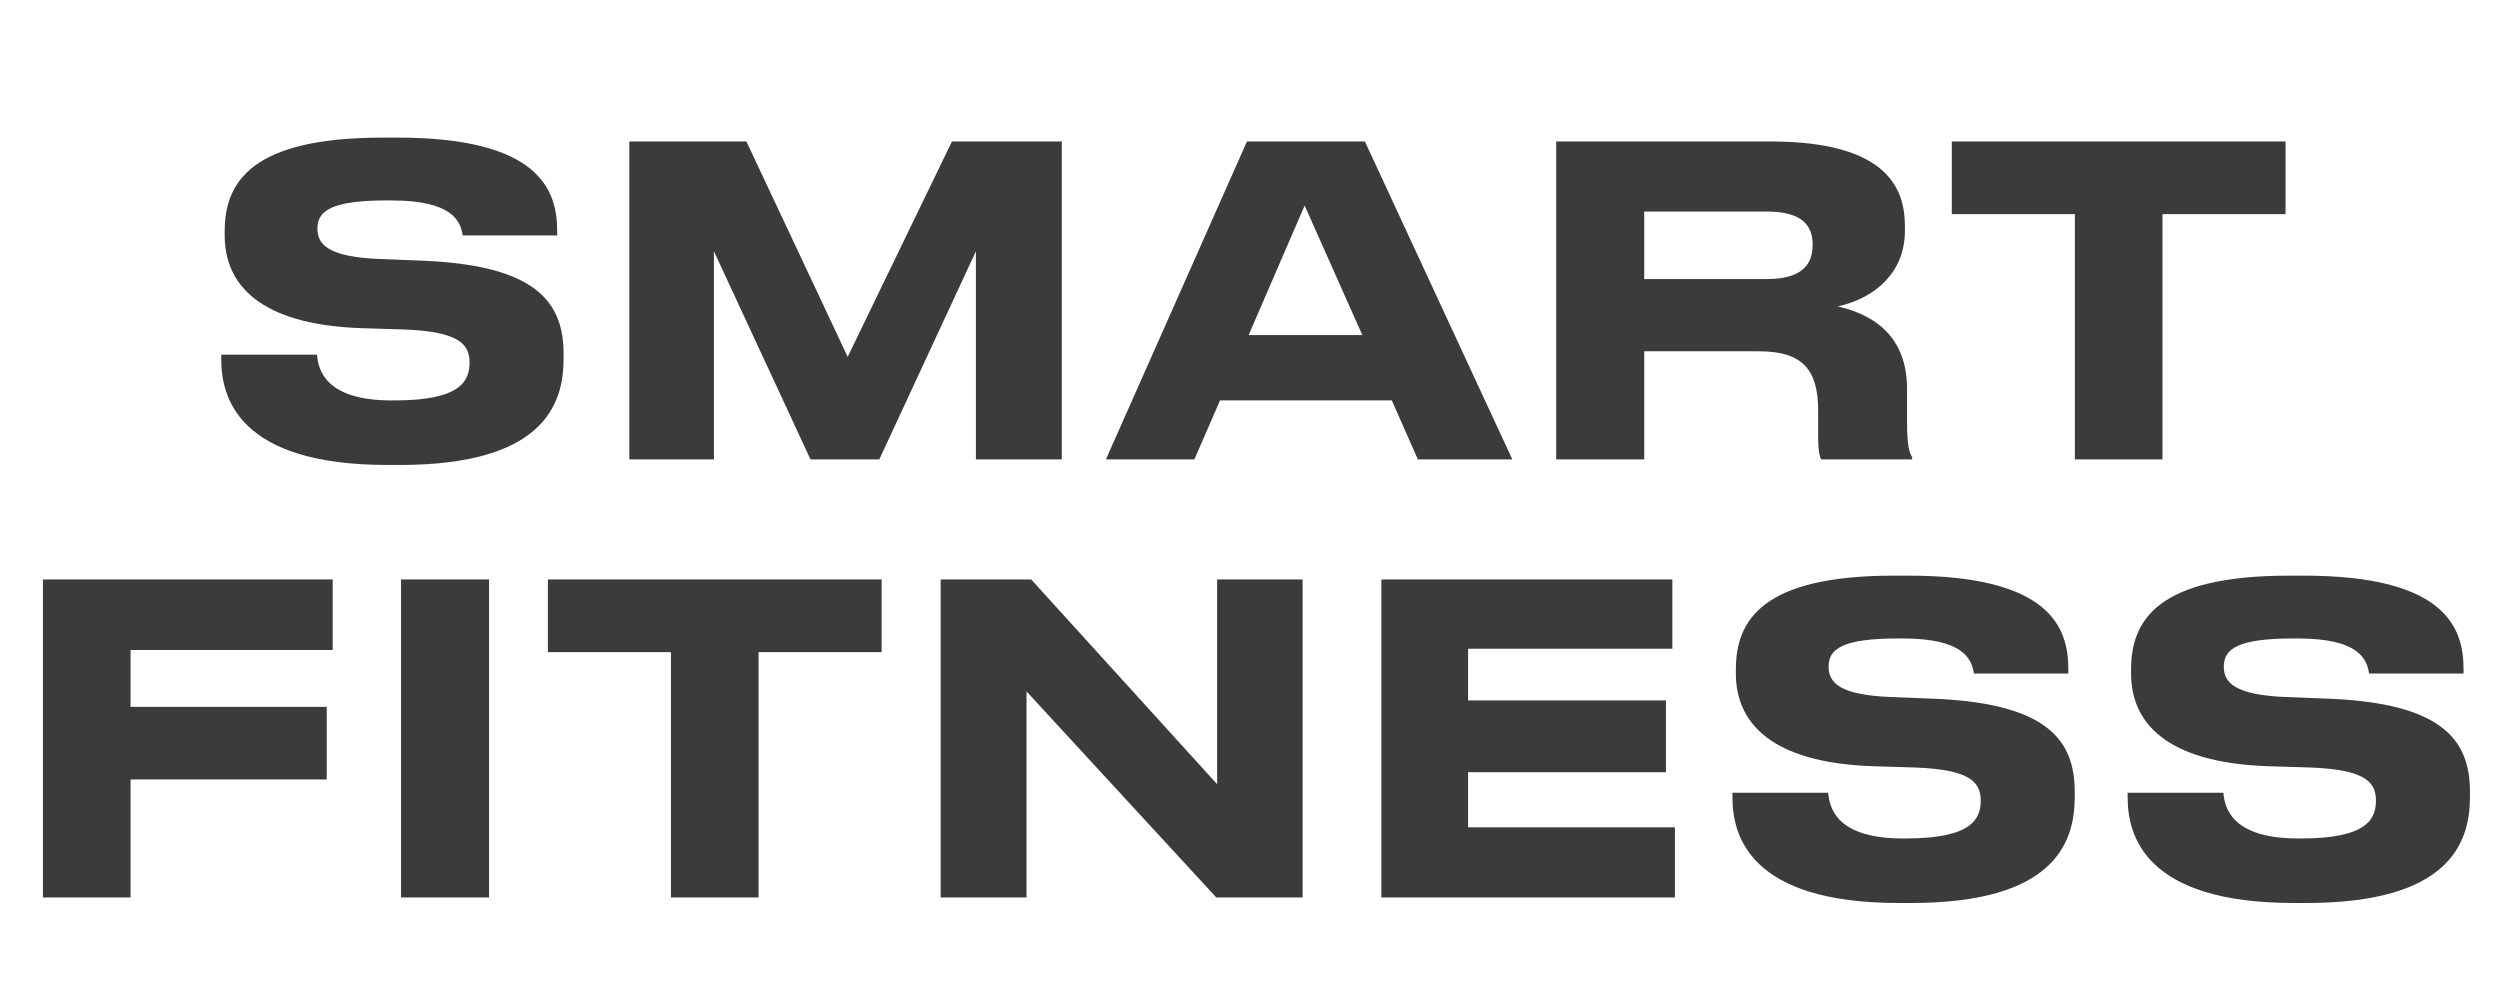
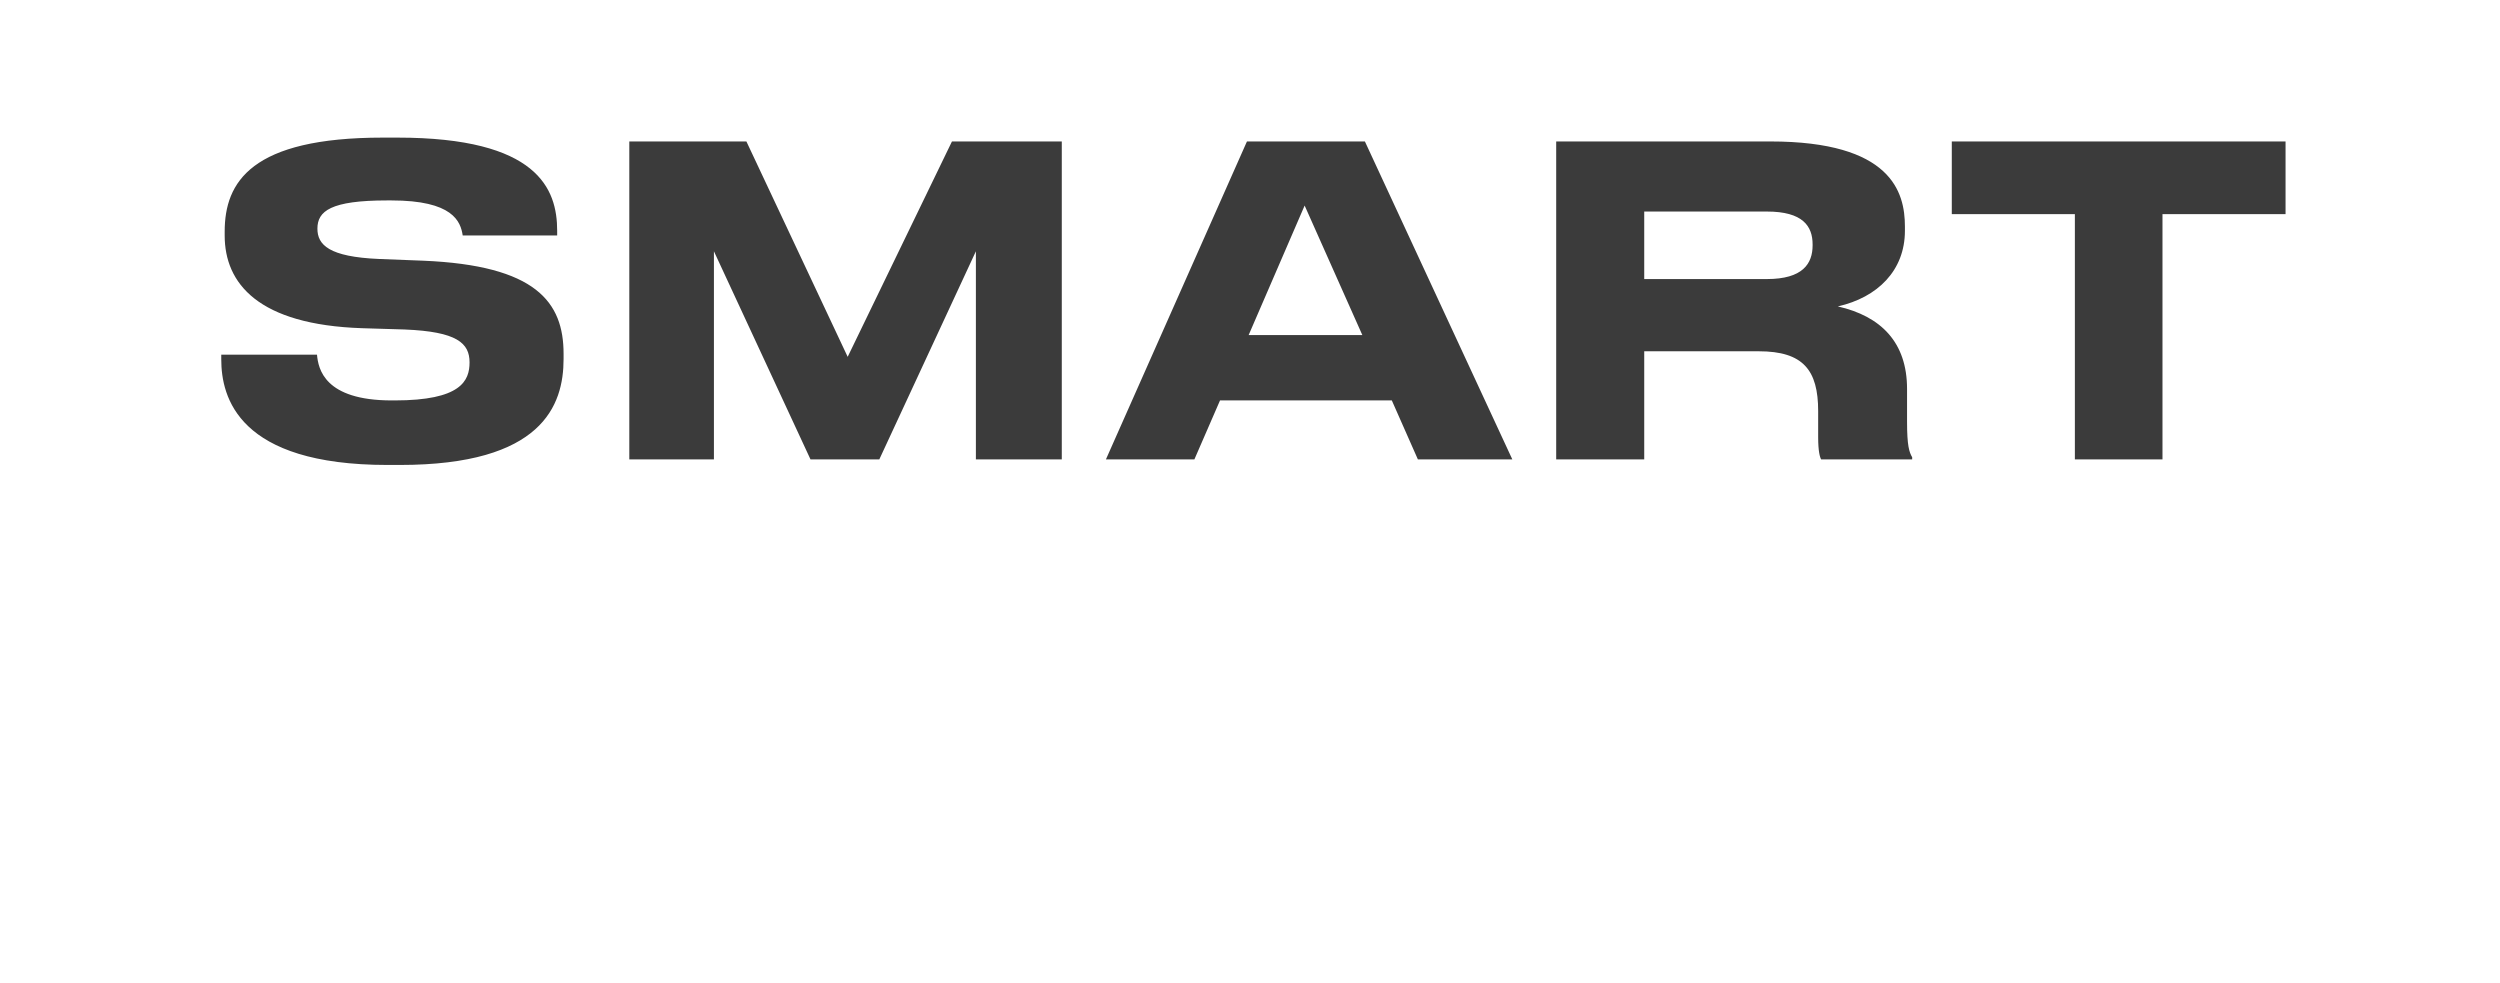
<svg xmlns="http://www.w3.org/2000/svg" width="234" height="92" viewBox="0 0 234 92" fill="none">
  <path d="M37.431 43.52H36.27C22.311 43.52 20.71 37.2 20.71 33.64V33.2H29.671C29.791 34.52 30.351 37.48 36.67 37.48H36.95C43.151 37.48 43.95 35.64 43.95 33.92C43.95 32.12 42.791 31.04 37.87 30.84L33.91 30.72C24.151 30.4 21.03 26.52 21.03 22.04V21.68C21.03 17.04 23.511 12.88 35.831 12.88H37.191C50.35 12.88 52.151 17.68 52.151 21.6V22.04H43.31C43.111 20.72 42.391 18.76 36.63 18.76H36.23C30.951 18.76 29.71 19.76 29.71 21.4C29.71 22.92 30.791 24.04 35.471 24.24L39.59 24.4C50.191 24.84 52.751 28.28 52.751 33.12V33.6C52.751 37.96 50.751 43.52 37.431 43.52ZM58.903 43V13.24H69.863L79.343 33.4L89.103 13.24H99.383V43H91.343V23.52L82.303 43H75.863L66.823 23.52V43H58.903ZM127.514 31.36L122.114 19.24L116.874 31.36H127.514ZM132.714 43L130.274 37.48H114.194L111.794 43H103.514L116.714 13.24H127.754L141.554 43H132.714ZM153.9 19.8V26.12H165.38C168.74 26.12 169.66 24.68 169.66 22.96V22.88C169.66 21.16 168.74 19.8 165.38 19.8H153.9ZM172.02 28.68C176.06 29.6 178.5 32.04 178.5 36.4V39.48C178.5 41.72 178.7 42.32 178.98 42.8V43H170.46C170.34 42.8 170.18 42.24 170.18 40.92V38.48C170.18 34.64 168.78 32.88 164.62 32.88H153.9V43H145.66V13.24H165.7C177.02 13.24 178.3 17.96 178.3 21.2V21.6C178.3 25.32 175.74 27.84 172.02 28.68ZM194.208 43V20.04H182.688V13.24H213.928V20.04H202.408V43H194.208Z" fill="#3B3B3B" />
-   <path d="M4.02 54.24H31.14V60.84H12.22V66.16H30.58V72.96H12.22V84H4.02V54.24ZM45.776 54.24V84H37.535V54.24H45.776ZM62.801 84V61.04H51.281V54.24H82.521V61.04H71.001V84H62.801ZM113.843 84L96.083 64.72V84H88.043V54.24H96.523L113.923 73.4V54.24H121.923V84H113.843ZM129.293 54.24H156.533V60.72H137.413V65.56H155.933V72.28H137.413V77.44H156.773V84H129.293V54.24ZM178.876 84.52H177.716C163.756 84.52 162.156 78.2 162.156 74.64V74.2H171.116C171.236 75.52 171.796 78.48 178.116 78.48H178.396C184.596 78.48 185.396 76.64 185.396 74.92C185.396 73.12 184.236 72.04 179.316 71.84L175.356 71.72C165.596 71.4 162.476 67.52 162.476 63.04V62.68C162.476 58.04 164.956 53.88 177.276 53.88H178.636C191.796 53.88 193.596 58.68 193.596 62.6V63.04H184.756C184.556 61.72 183.836 59.76 178.076 59.76H177.676C172.396 59.76 171.156 60.76 171.156 62.4C171.156 63.92 172.236 65.04 176.916 65.24L181.036 65.4C191.636 65.84 194.196 69.28 194.196 74.12V74.6C194.196 78.96 192.196 84.52 178.876 84.52ZM215.868 84.52H214.708C200.748 84.52 199.148 78.2 199.148 74.64V74.2H208.108C208.228 75.52 208.788 78.48 215.108 78.48H215.388C221.588 78.48 222.388 76.64 222.388 74.92C222.388 73.12 221.228 72.04 216.308 71.84L212.348 71.72C202.588 71.4 199.468 67.52 199.468 63.04V62.68C199.468 58.04 201.948 53.88 214.268 53.88H215.628C228.788 53.88 230.588 58.68 230.588 62.6V63.04H221.748C221.548 61.72 220.828 59.76 215.068 59.76H214.668C209.388 59.76 208.148 60.76 208.148 62.4C208.148 63.92 209.228 65.04 213.908 65.24L218.028 65.4C228.628 65.84 231.188 69.28 231.188 74.12V74.6C231.188 78.96 229.188 84.52 215.868 84.52Z" fill="#3B3B3B" />
</svg>